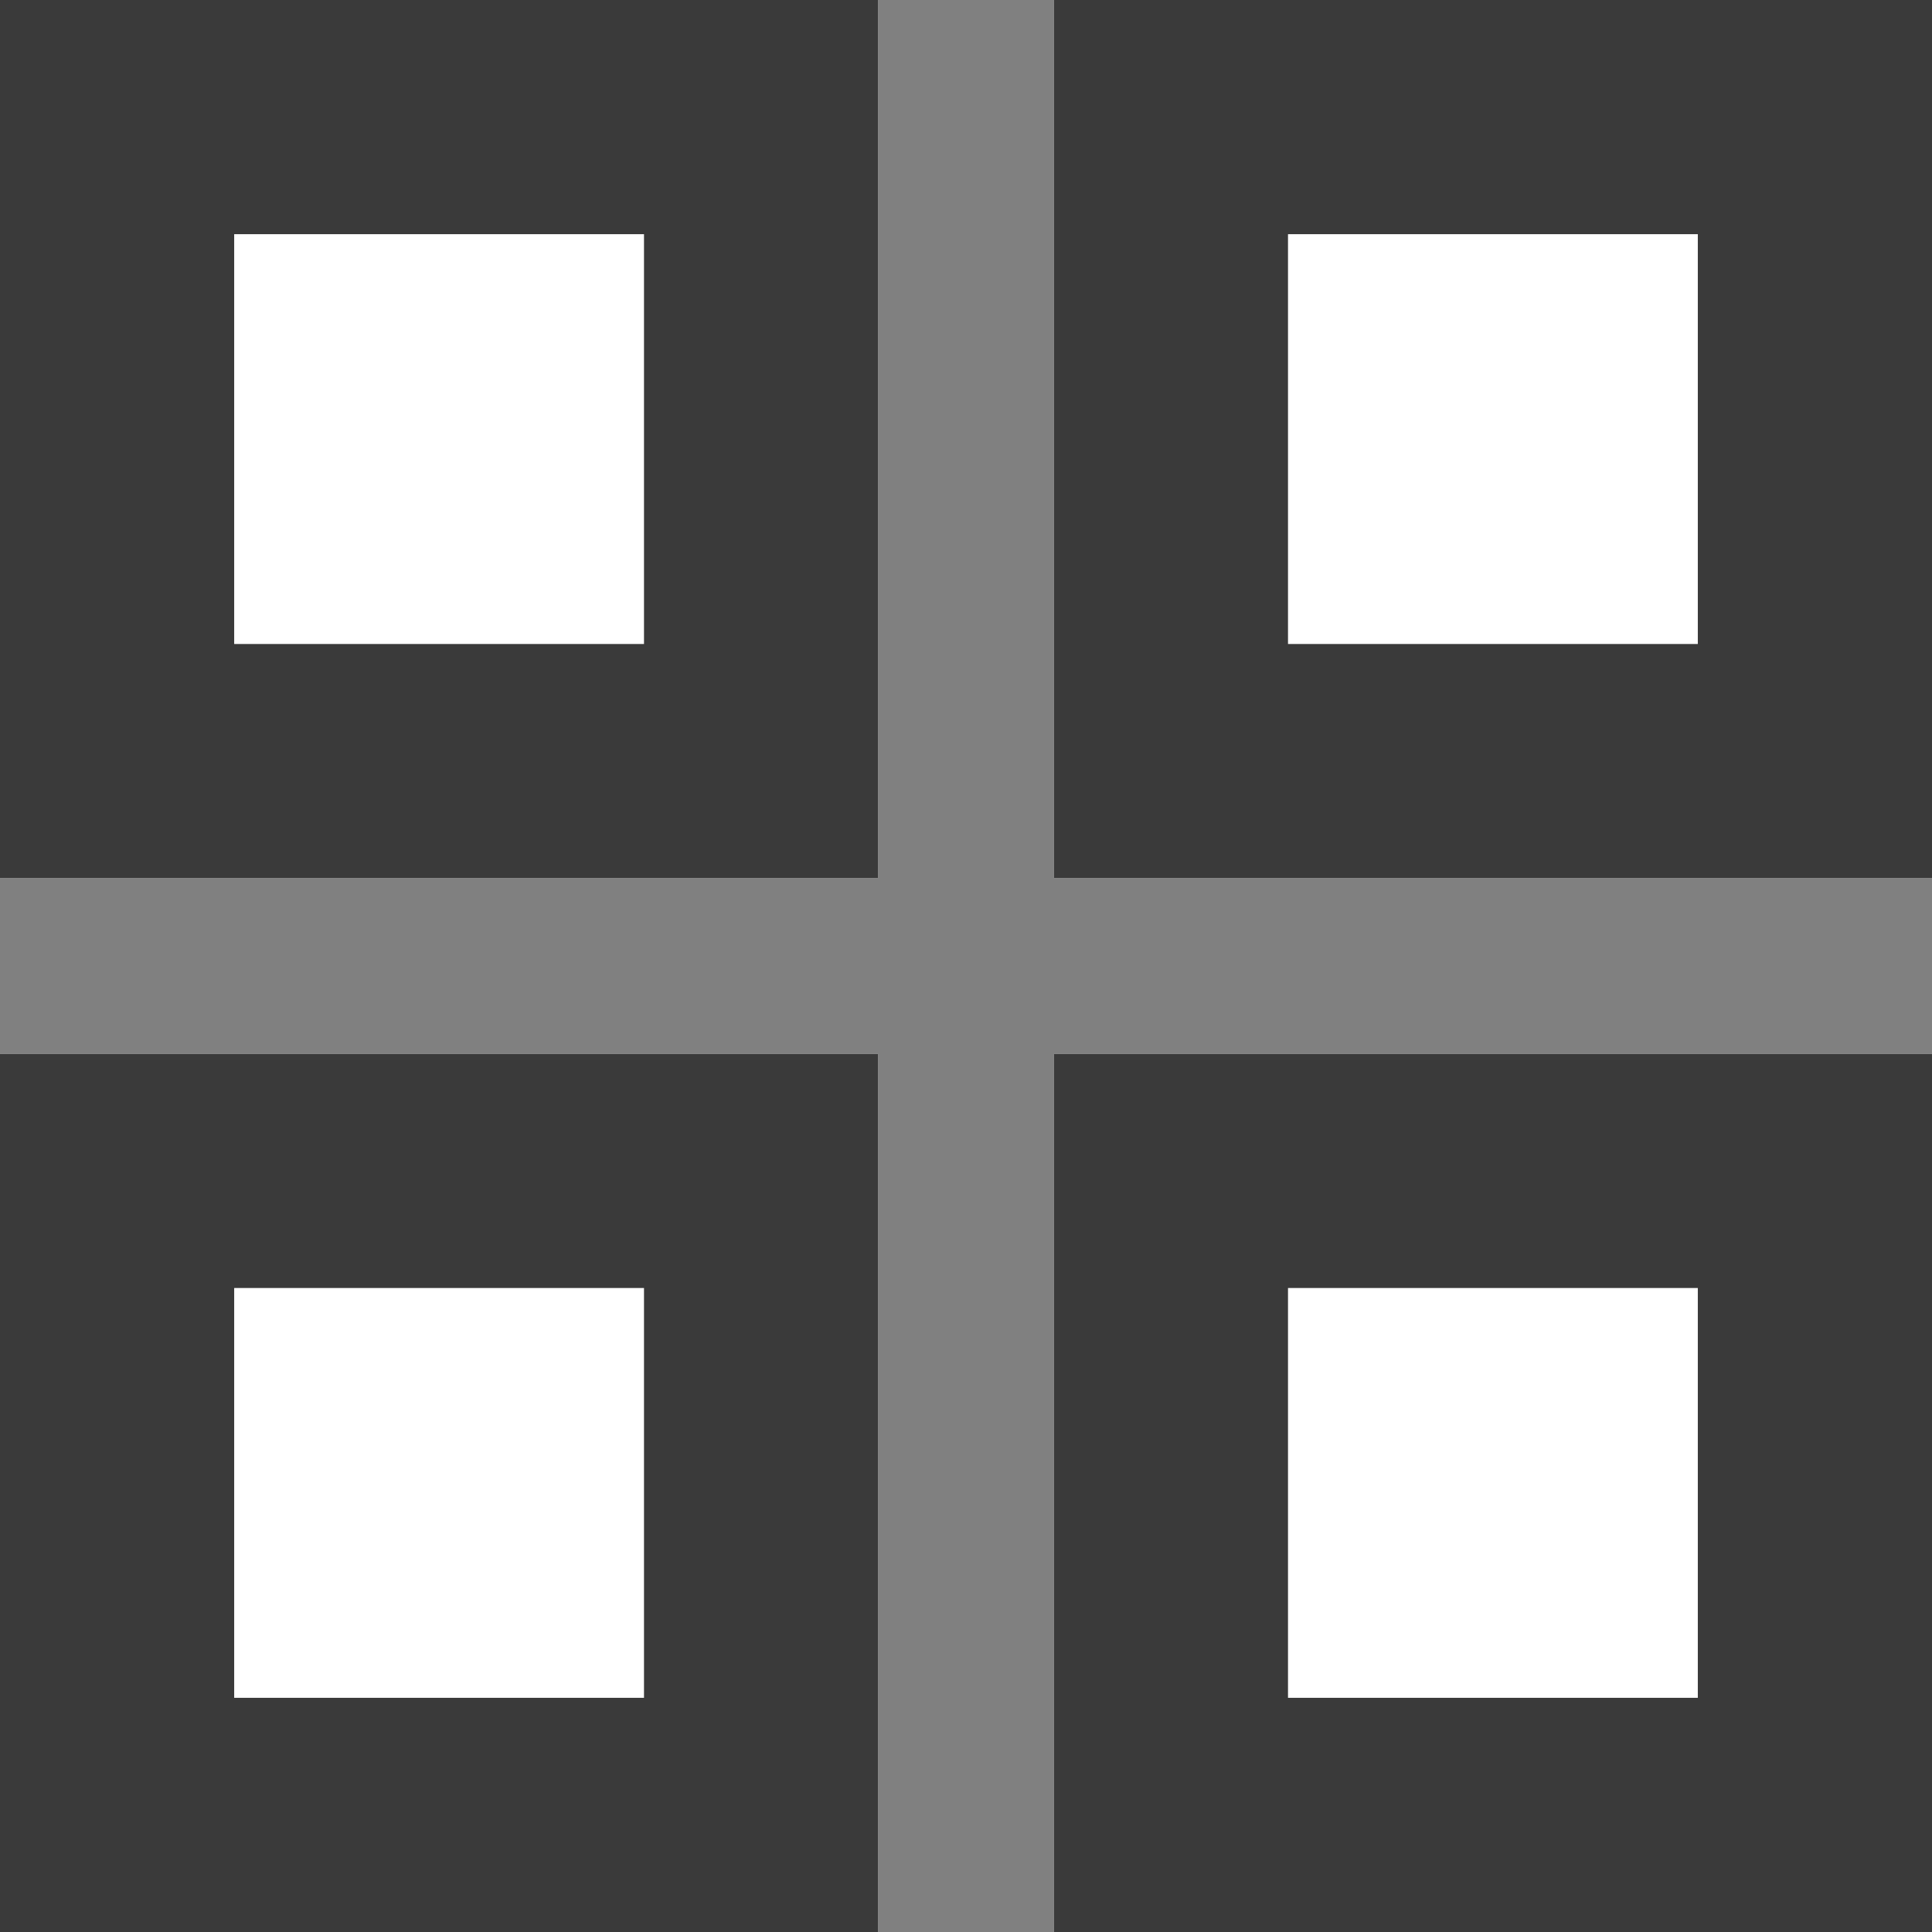
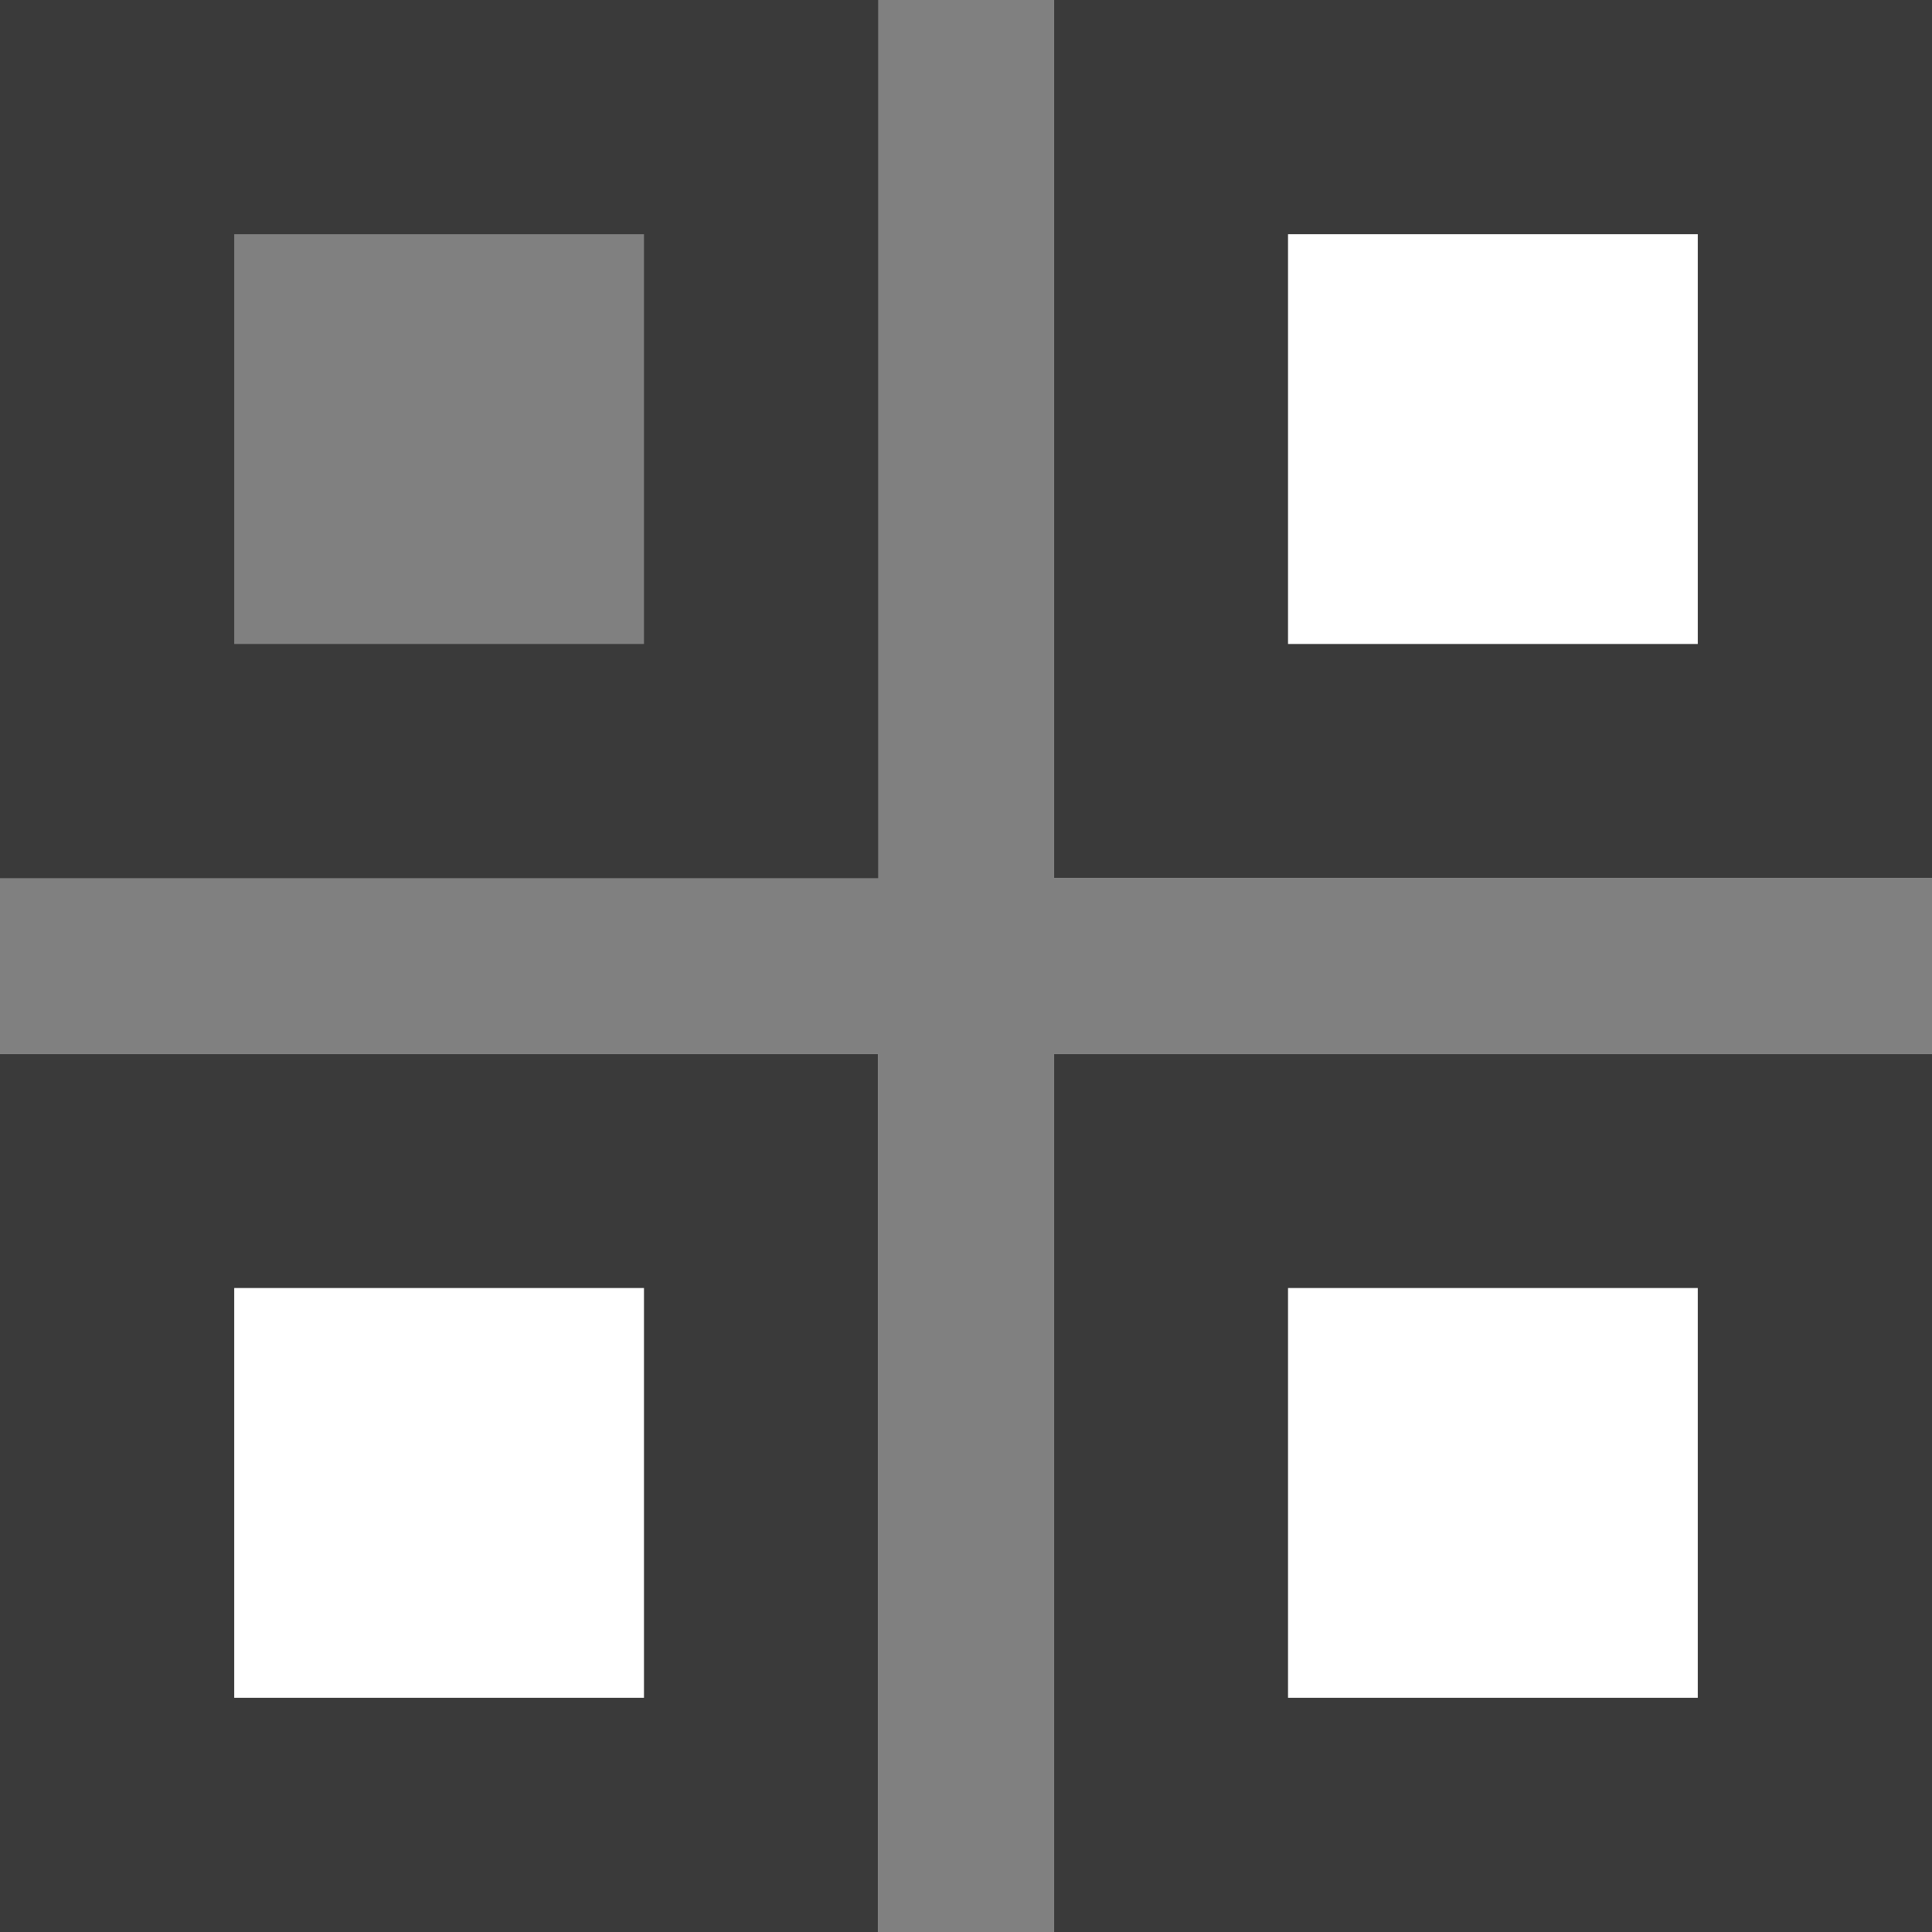
<svg xmlns="http://www.w3.org/2000/svg" width="33" height="33" viewBox="0 0 33 33">
  <rect x="0" y="0" width="33" height="33" fill="#808080" stroke="none" />
  <g id="グループ_1548" data-name="グループ 1548" transform="translate(-903 -5393)">
    <g id="長方形_1729" data-name="長方形 1729" transform="translate(903 5393)" fill="#fff" stroke="#3a3a3a" stroke-width="4">
-       <rect width="15" height="15" stroke="none" />
      <rect x="2" y="2" width="11" height="11" fill="none" />
    </g>
    <g id="長方形_1731" data-name="長方形 1731" transform="translate(903 5411)" fill="#fff" stroke="#3a3a3a" stroke-width="4">
      <rect width="15" height="15" stroke="none" />
      <rect x="2" y="2" width="11" height="11" fill="none" />
    </g>
    <g id="長方形_1730" data-name="長方形 1730" transform="translate(921 5393)" fill="#fff" stroke="#3a3a3a" stroke-width="4">
      <rect width="15" height="15" stroke="none" />
      <rect x="2" y="2" width="11" height="11" fill="none" />
    </g>
    <g id="長方形_1732" data-name="長方形 1732" transform="translate(921 5411)" fill="#fff" stroke="#3a3a3a" stroke-width="4">
      <rect width="15" height="15" stroke="none" />
      <rect x="2" y="2" width="11" height="11" fill="none" />
    </g>
  </g>
</svg>